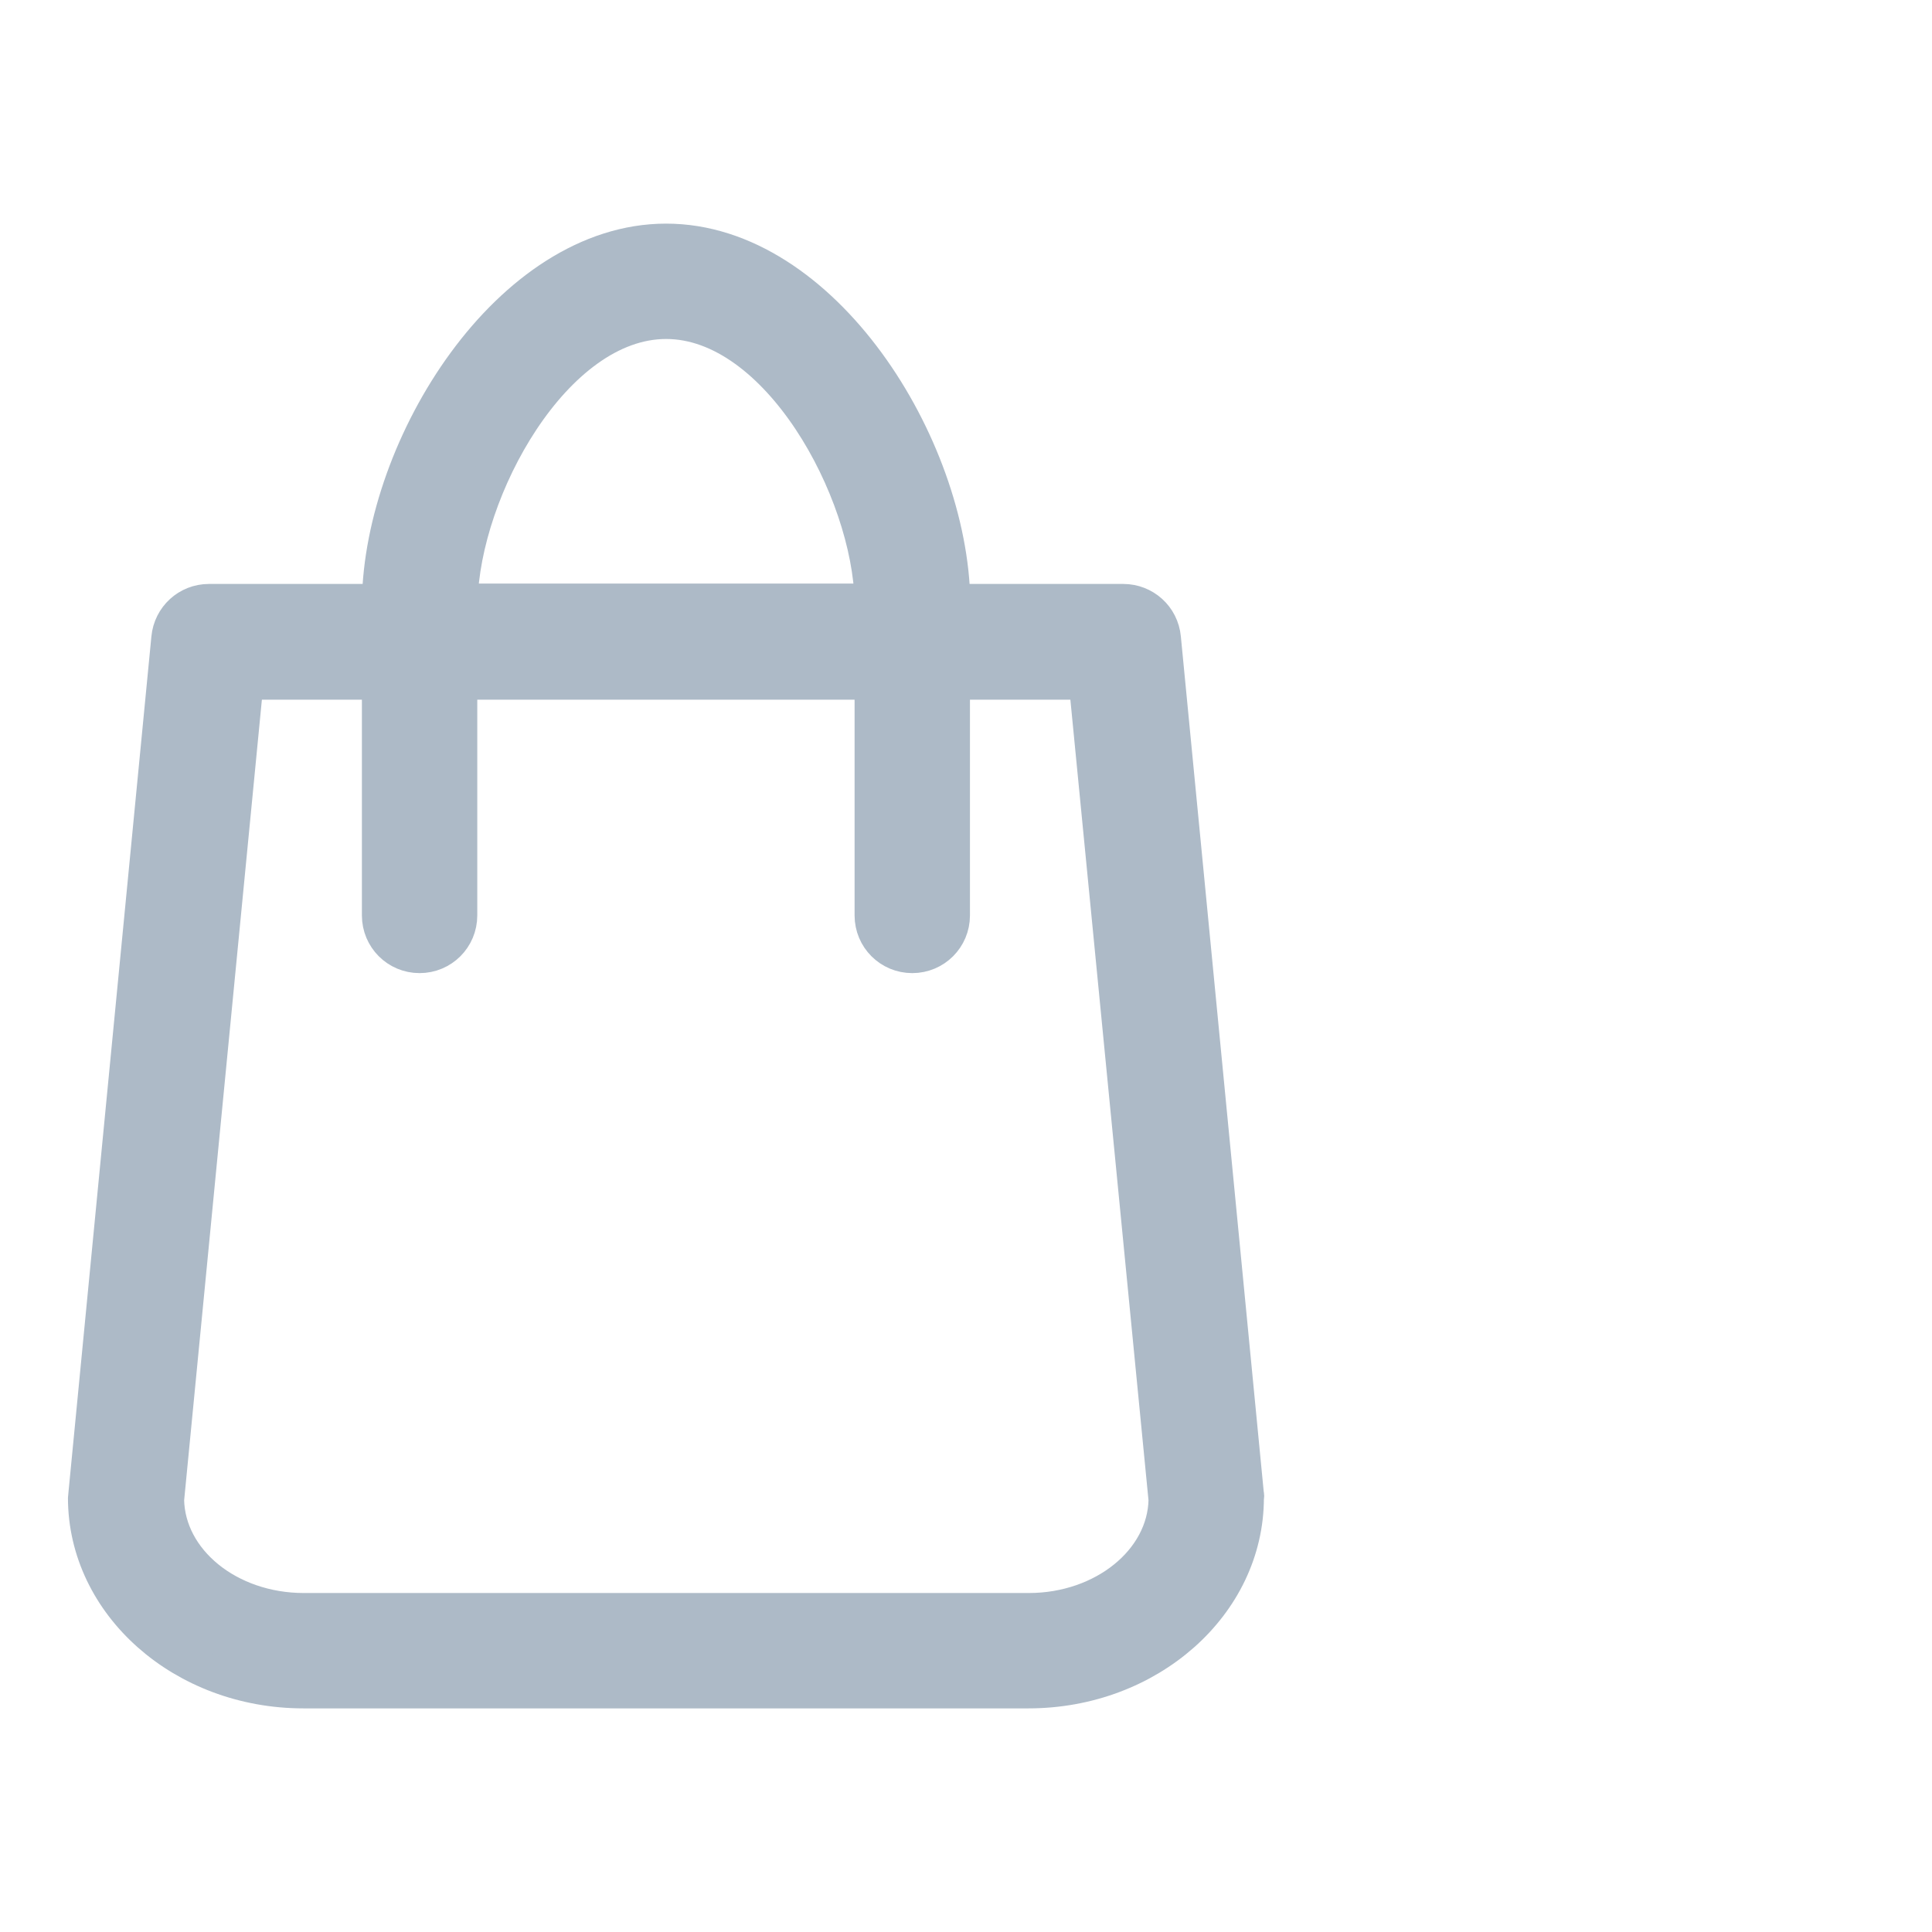
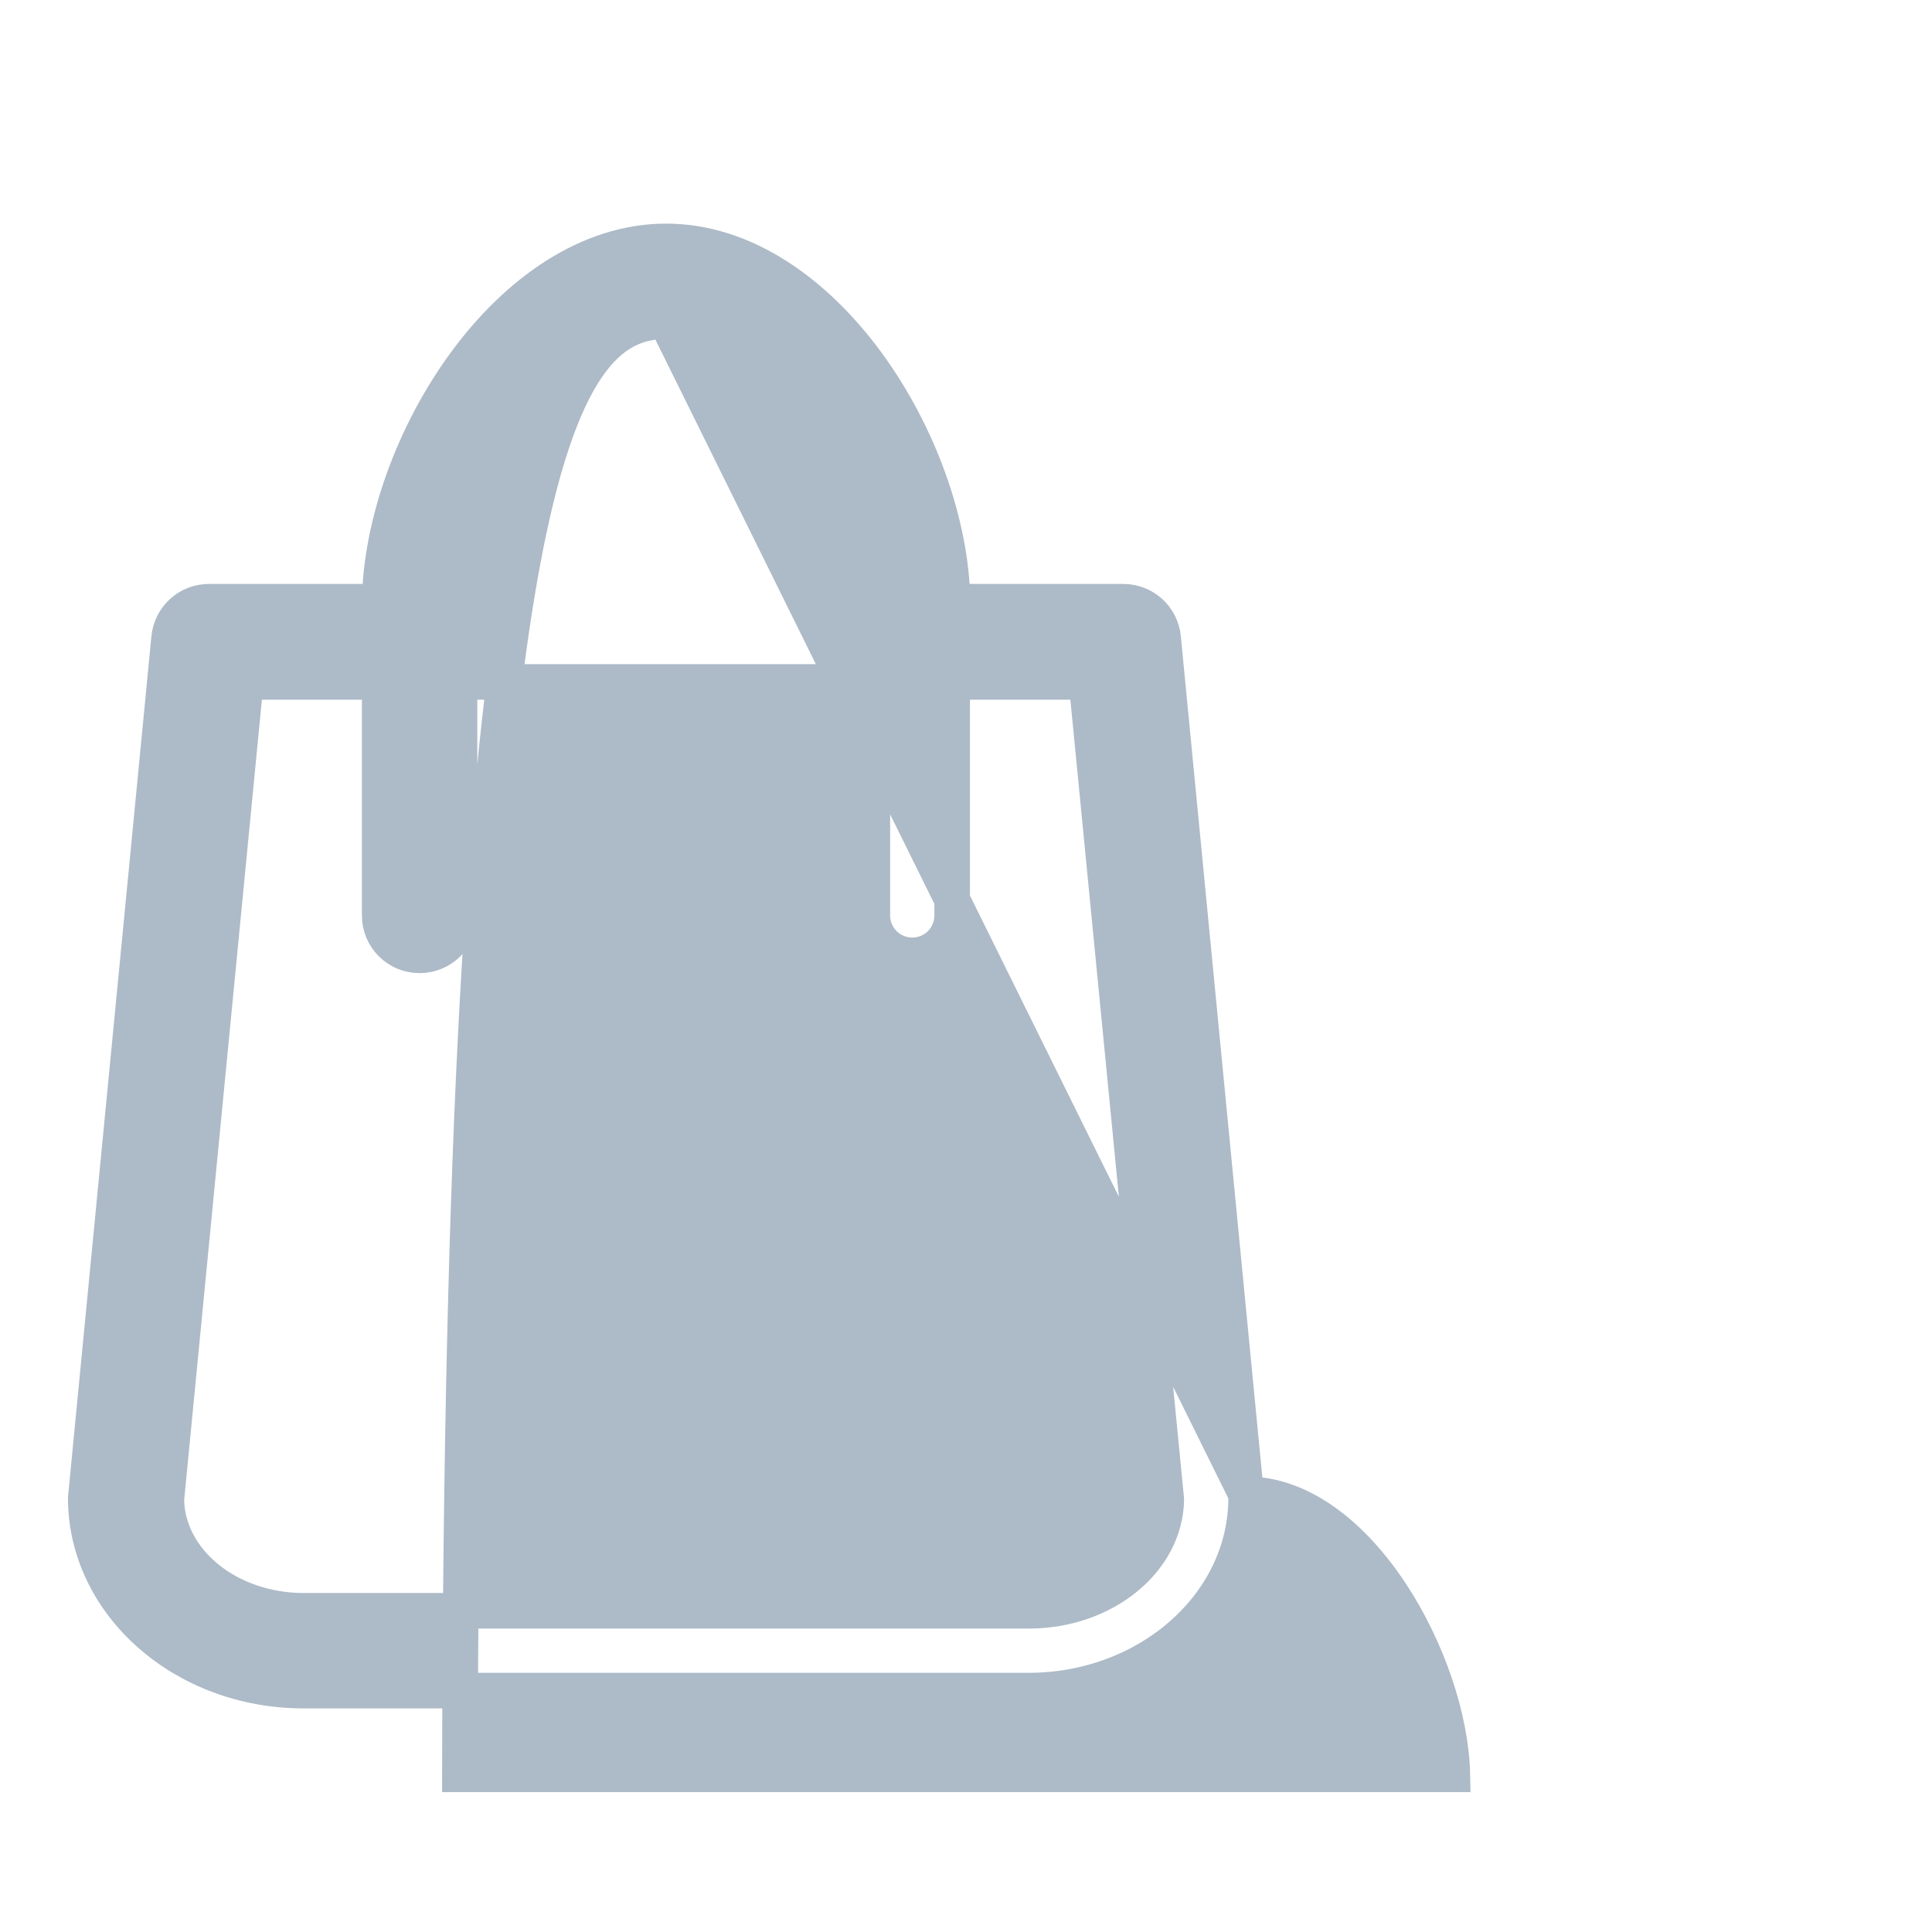
<svg xmlns="http://www.w3.org/2000/svg" version="1.1" id="Capa_1" x="0px" y="0px" viewBox="0 0 489 489" style="enable-background:new 0 0 489 489;" xml:space="preserve">
  <style type="text/css">
	.st0{fill:#ADBAC7;stroke:#ADBAC7;stroke-width:9;stroke-miterlimit:10;}
</style>
  <g>
-     <path class="st0" d="M315.4,378.2l-21-216.7c-0.5-5.3-4.9-9.2-10.1-9.2h-43.2c-0.6-39.5-32.9-91.2-72.5-91.2s-71.9,51.7-72.5,91.2   H52.9c-5.3,0-9.6,4-10.1,9.2l-21,216.7c0,0.3-0.1,0.6-0.1,0.9c0,26.9,24.7,48.8,55.1,48.8h183.5c30.4,0,55.1-21.9,55.1-48.8   C315.5,378.8,315.5,378.5,315.4,378.2z M168.6,81.3c28.4,0,51.6,42.7,52.2,70.9H116.4C117,124,140.2,81.3,168.6,81.3z M260.4,407.7   H76.9c-19.1,0-34.5-12.6-34.8-28.1l20.1-207h33.9v59.1c0,5.6,4.5,10.1,10.1,10.1c5.6,0,10.1-4.5,10.1-10.1v-59.1h104.5v59.1   c0,5.6,4.5,10.1,10.1,10.1c5.6,0,10.1-4.5,10.1-10.1v-59.1H275l20.2,207C294.9,395.1,279.4,407.7,260.4,407.7z" />
+     <path class="st0" d="M315.4,378.2l-21-216.7c-0.5-5.3-4.9-9.2-10.1-9.2h-43.2c-0.6-39.5-32.9-91.2-72.5-91.2s-71.9,51.7-72.5,91.2   H52.9c-5.3,0-9.6,4-10.1,9.2l-21,216.7c0,0.3-0.1,0.6-0.1,0.9c0,26.9,24.7,48.8,55.1,48.8h183.5c30.4,0,55.1-21.9,55.1-48.8   C315.5,378.8,315.5,378.5,315.4,378.2z c28.4,0,51.6,42.7,52.2,70.9H116.4C117,124,140.2,81.3,168.6,81.3z M260.4,407.7   H76.9c-19.1,0-34.5-12.6-34.8-28.1l20.1-207h33.9v59.1c0,5.6,4.5,10.1,10.1,10.1c5.6,0,10.1-4.5,10.1-10.1v-59.1h104.5v59.1   c0,5.6,4.5,10.1,10.1,10.1c5.6,0,10.1-4.5,10.1-10.1v-59.1H275l20.2,207C294.9,395.1,279.4,407.7,260.4,407.7z" />
  </g>
</svg>